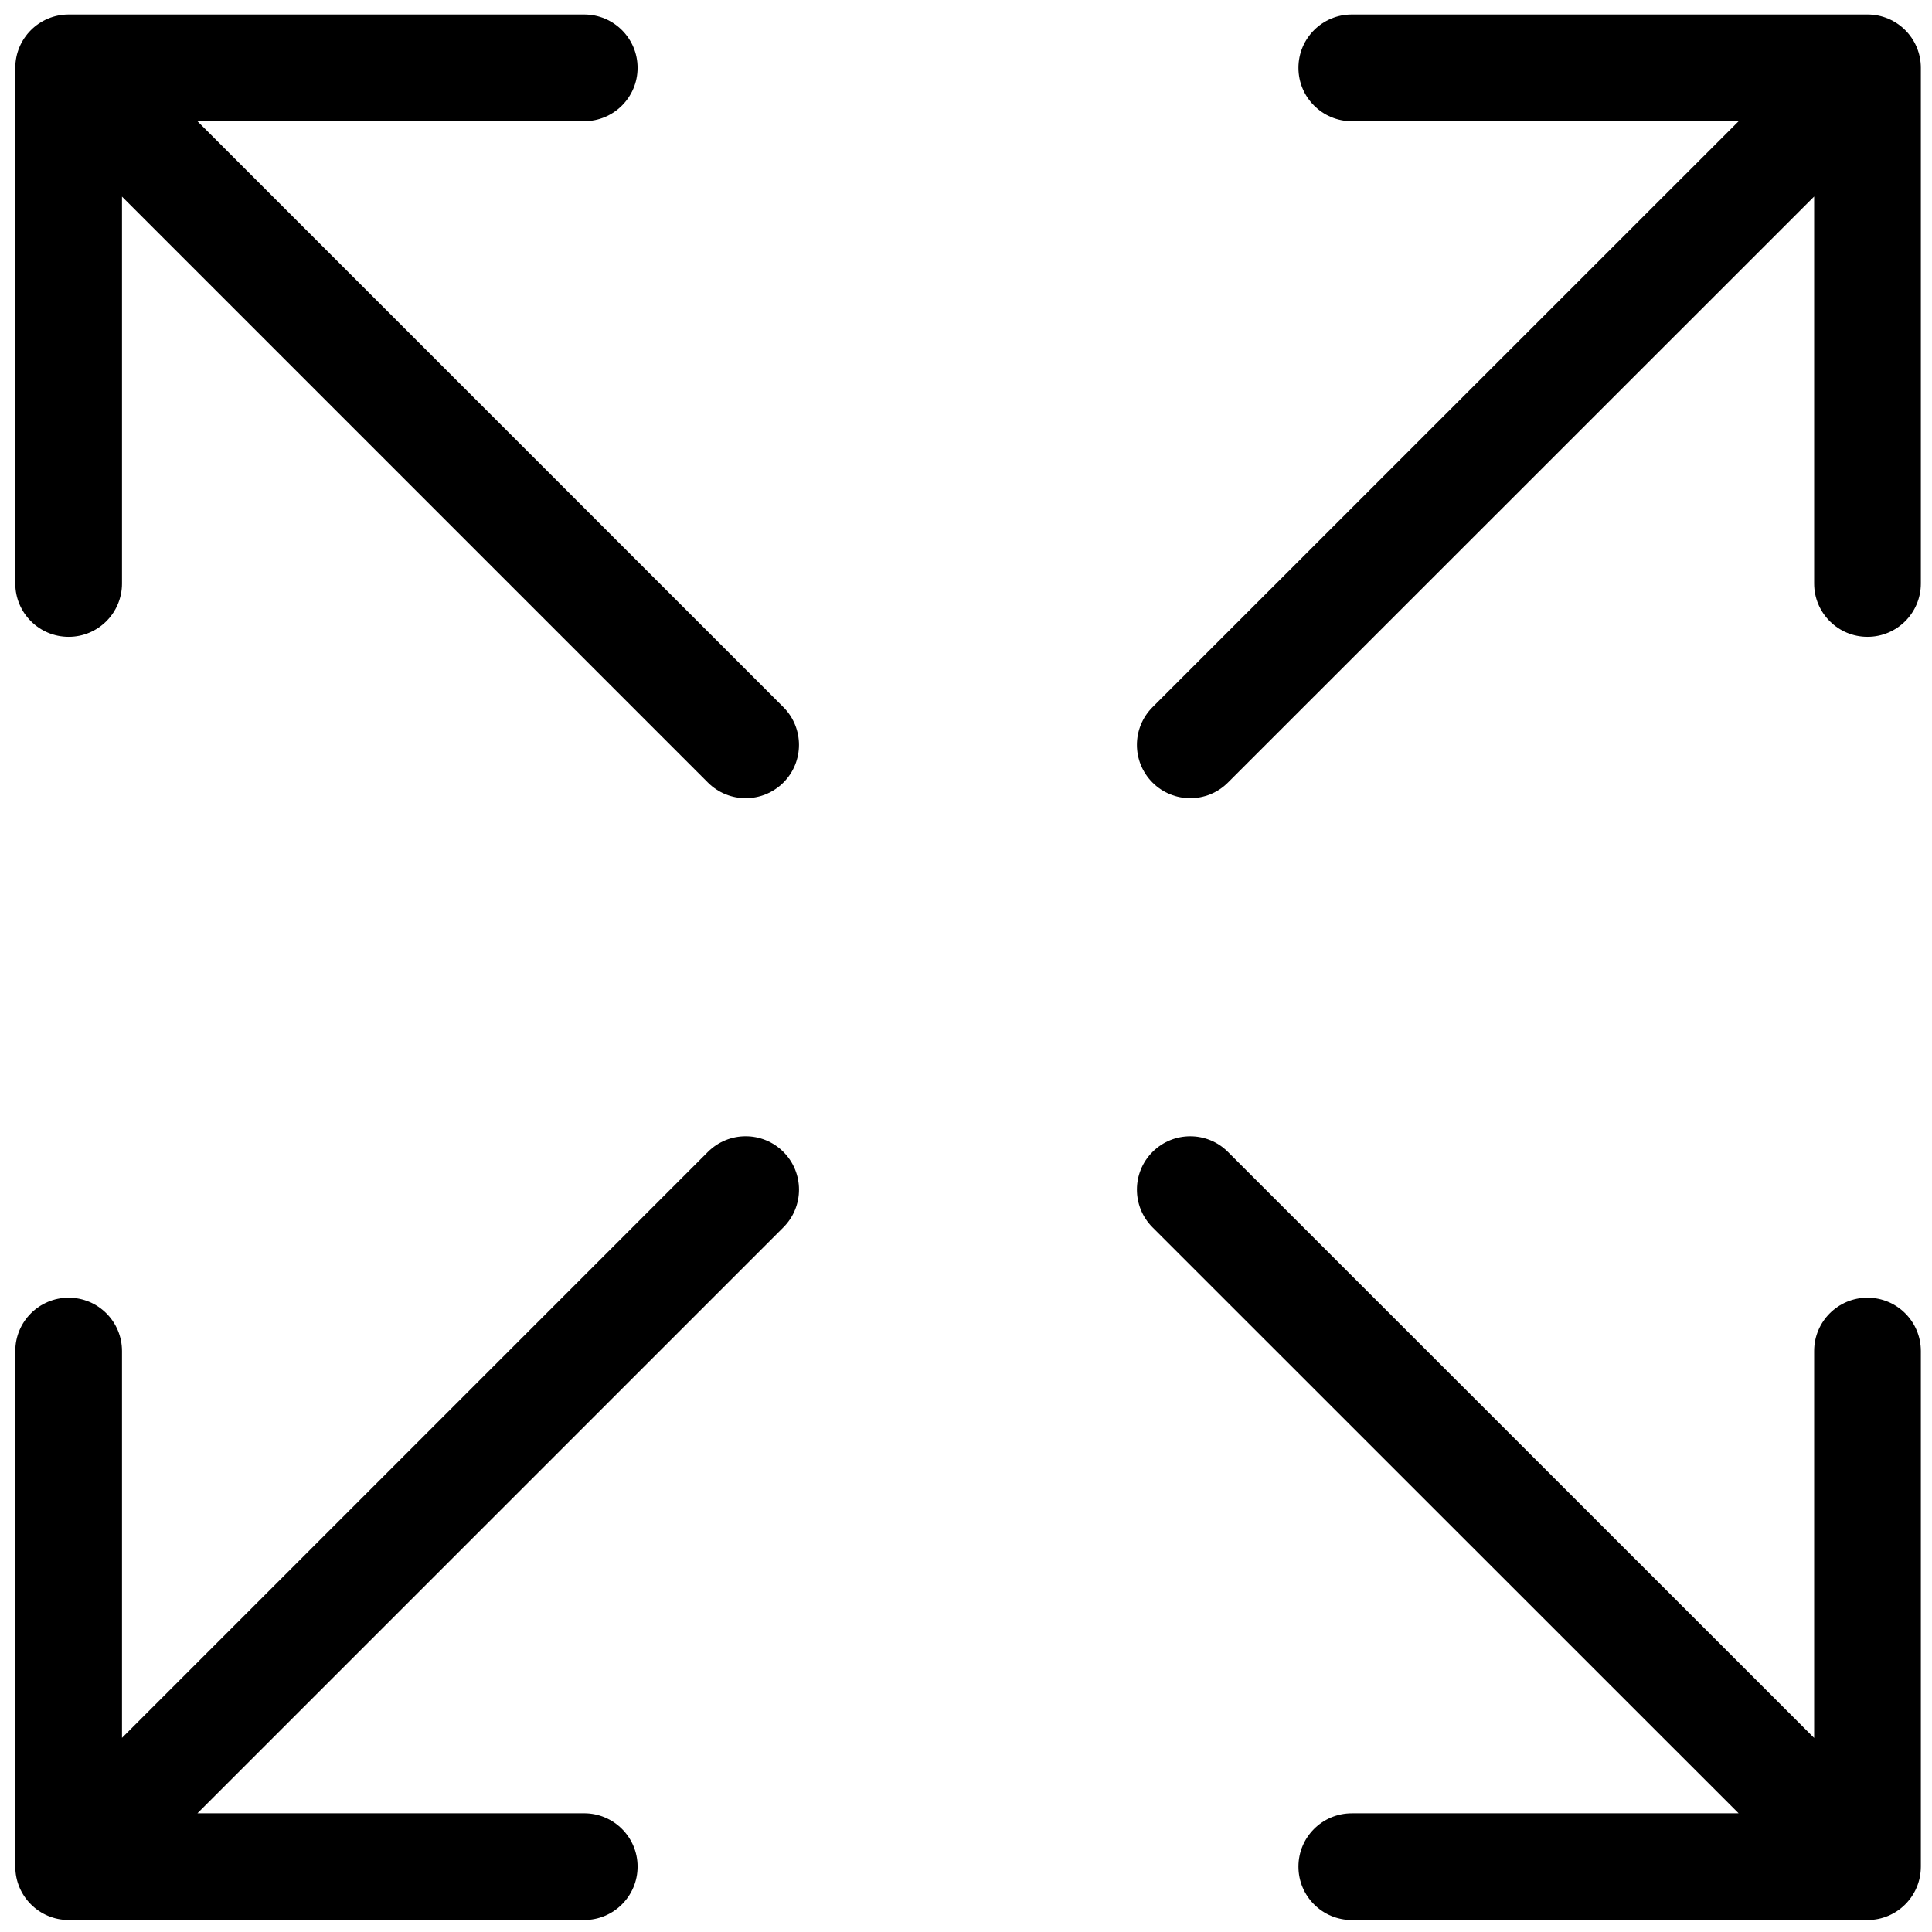
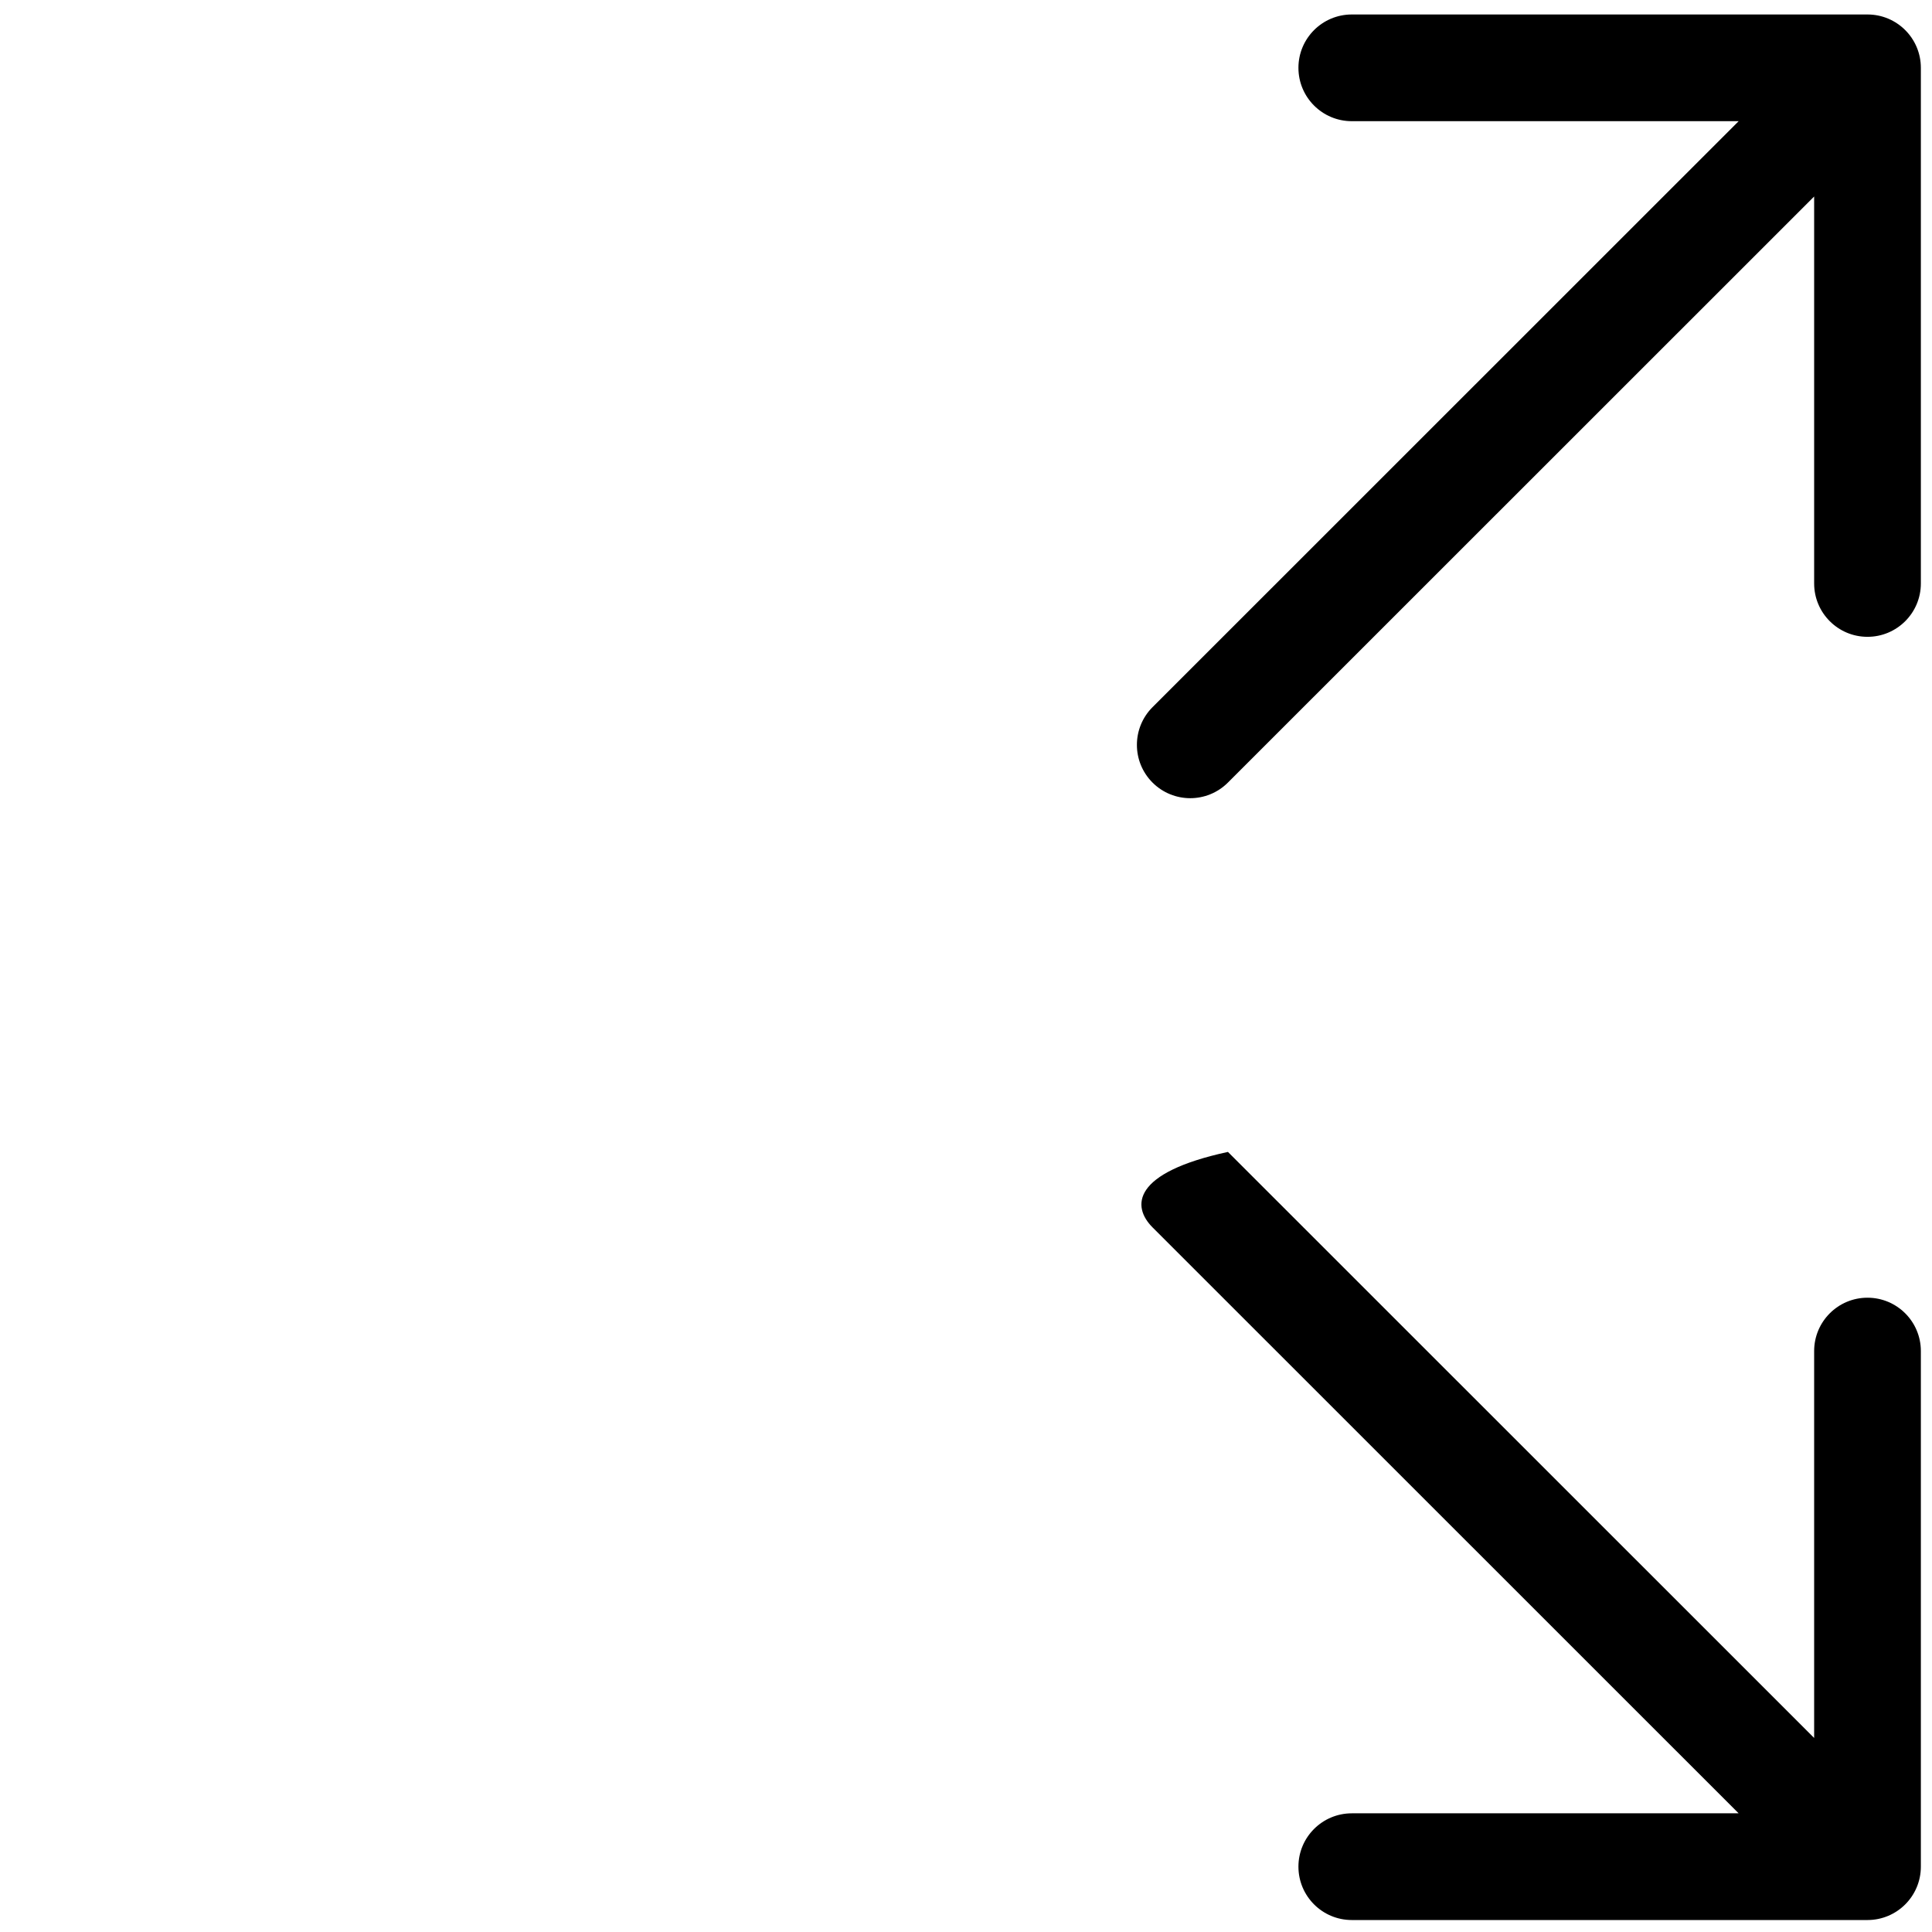
<svg xmlns="http://www.w3.org/2000/svg" version="1.1" x="0px" y="0px" viewBox="0 0 91 91" enable-background="new 0 0 91 91" xml:space="preserve" aria-hidden="true" width="91px" height="91px">
  <defs>
    <linearGradient class="cerosgradient" data-cerosgradient="true" id="CerosGradient_ida38fa8090" gradientUnits="userSpaceOnUse" x1="50%" y1="100%" x2="50%" y2="0%">
      <stop offset="0%" stop-color="#d1d1d1" />
      <stop offset="100%" stop-color="#d1d1d1" />
    </linearGradient>
    <linearGradient />
  </defs>
  <g>
-     <path d="M3.234,90.435h24.283c1.387,0,2.514-1.125,2.514-2.514c0-1.387-1.127-2.512-2.514-2.512H9.299l27.6-27.6   c0.98-0.982,0.98-2.572,0-3.553c-0.982-0.982-2.572-0.982-3.555,0l-27.598,27.6V63.636c0-1.387-1.125-2.512-2.512-2.512   c-1.389,0-2.514,1.125-2.514,2.512v24.285C0.721,89.31,1.846,90.435,3.234,90.435z" />
    <path d="M54.285,36.86c0.49,0.49,1.135,0.736,1.777,0.736s1.285-0.246,1.775-0.736L85.449,9.256v18.227   c0,1.387,1.125,2.512,2.512,2.512c1.389,0,2.514-1.125,2.514-2.512V3.194c0-1.387-1.125-2.512-2.514-2.512H63.672   c-1.389,0-2.514,1.125-2.514,2.512c0,1.389,1.125,2.514,2.514,2.514h18.221l-27.607,27.6C53.305,34.29,53.305,35.879,54.285,36.86z   " />
-     <path d="M54.285,57.81l27.607,27.6H63.672c-1.389,0-2.514,1.125-2.514,2.512c0,1.389,1.125,2.514,2.514,2.514h24.289   c1.389,0,2.514-1.125,2.514-2.514V63.636c0-1.387-1.125-2.512-2.514-2.512c-1.387,0-2.512,1.125-2.512,2.512V81.86L57.838,54.257   c-0.98-0.982-2.57-0.982-3.553,0C53.305,55.237,53.305,56.827,54.285,57.81z" />
-     <path d="M30.031,3.194c0-1.387-1.127-2.512-2.514-2.512H3.234c-1.389,0-2.514,1.125-2.514,2.512v24.289   c0,1.387,1.125,2.512,2.514,2.512c1.387,0,2.512-1.125,2.512-2.512V9.26l27.598,27.6c0.492,0.49,1.135,0.736,1.777,0.736   s1.285-0.246,1.777-0.736c0.98-0.98,0.98-2.57,0-3.553l-27.6-27.6h18.219C28.904,5.708,30.031,4.583,30.031,3.194z" />
+     <path d="M54.285,57.81l27.607,27.6H63.672c-1.389,0-2.514,1.125-2.514,2.512c0,1.389,1.125,2.514,2.514,2.514h24.289   c1.389,0,2.514-1.125,2.514-2.514V63.636c0-1.387-1.125-2.512-2.514-2.512c-1.387,0-2.512,1.125-2.512,2.512V81.86L57.838,54.257   C53.305,55.237,53.305,56.827,54.285,57.81z" />
  </g>
</svg>